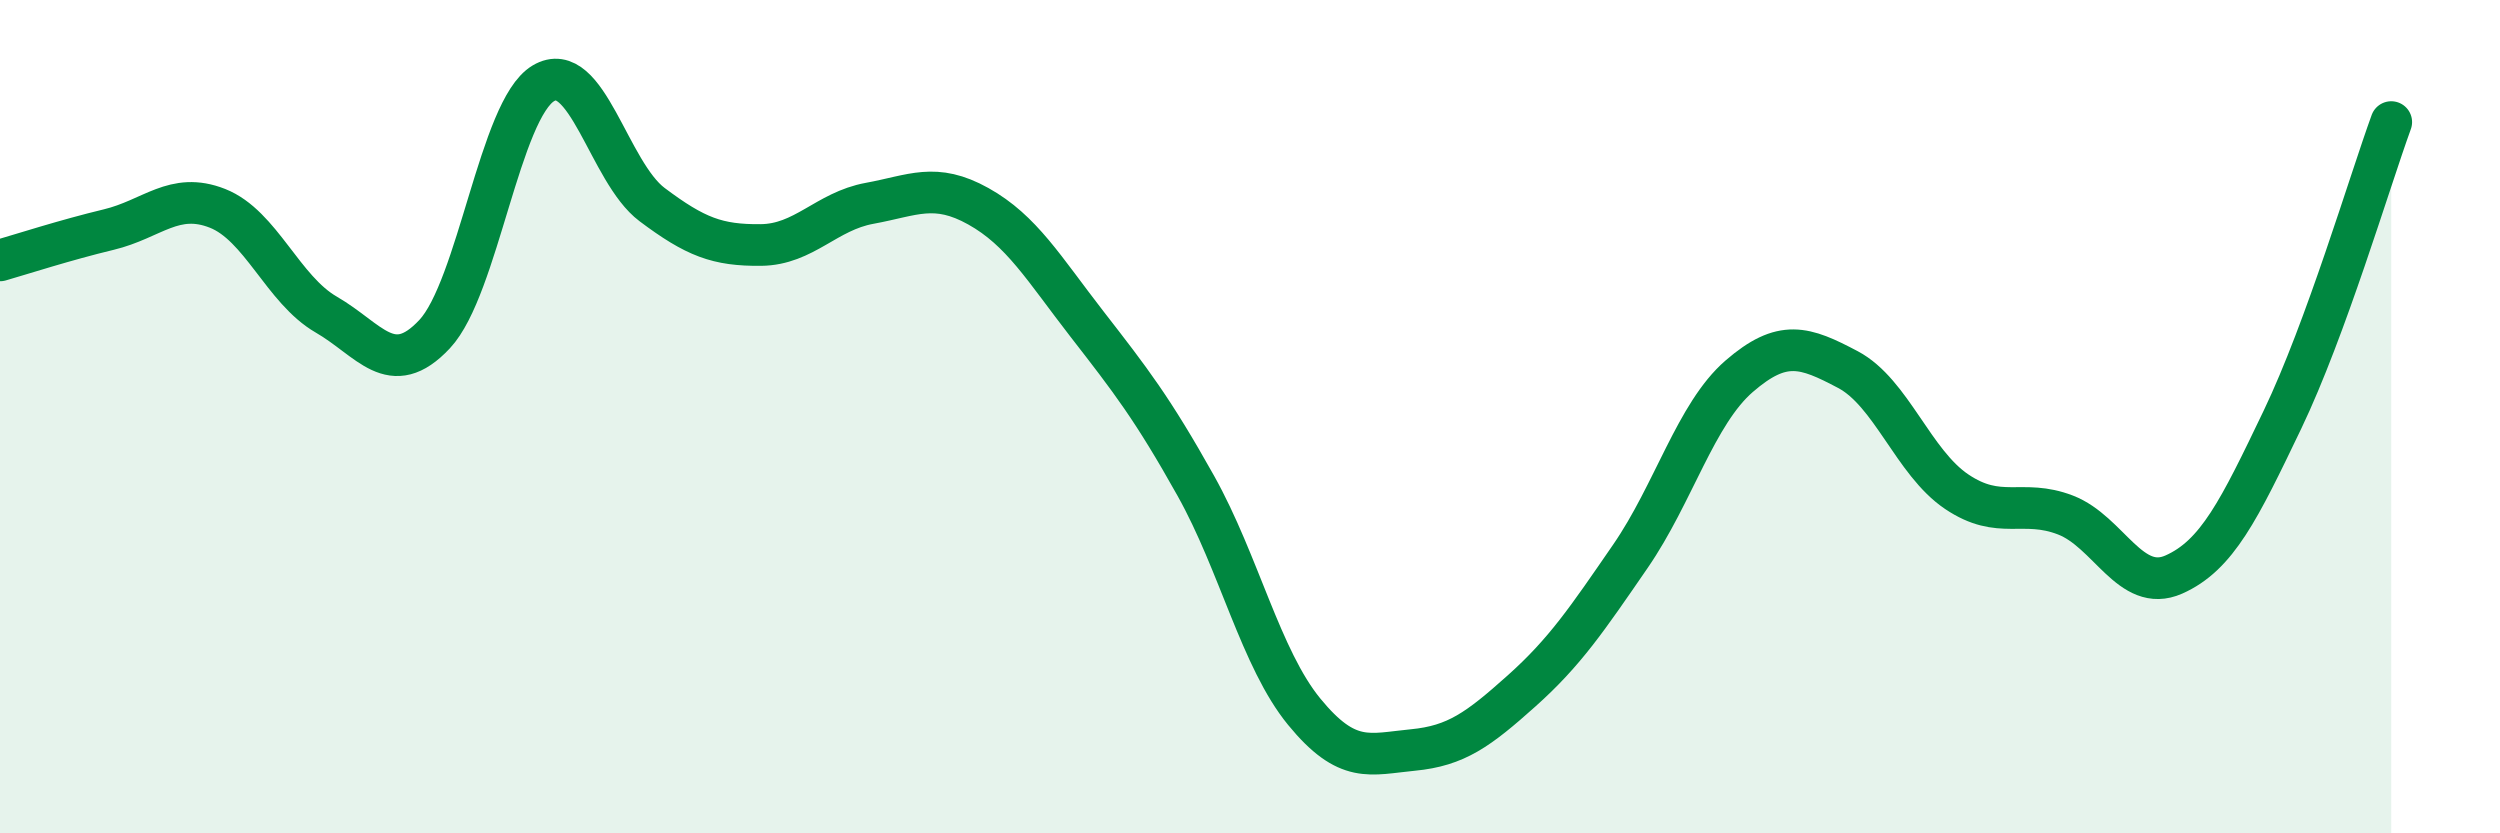
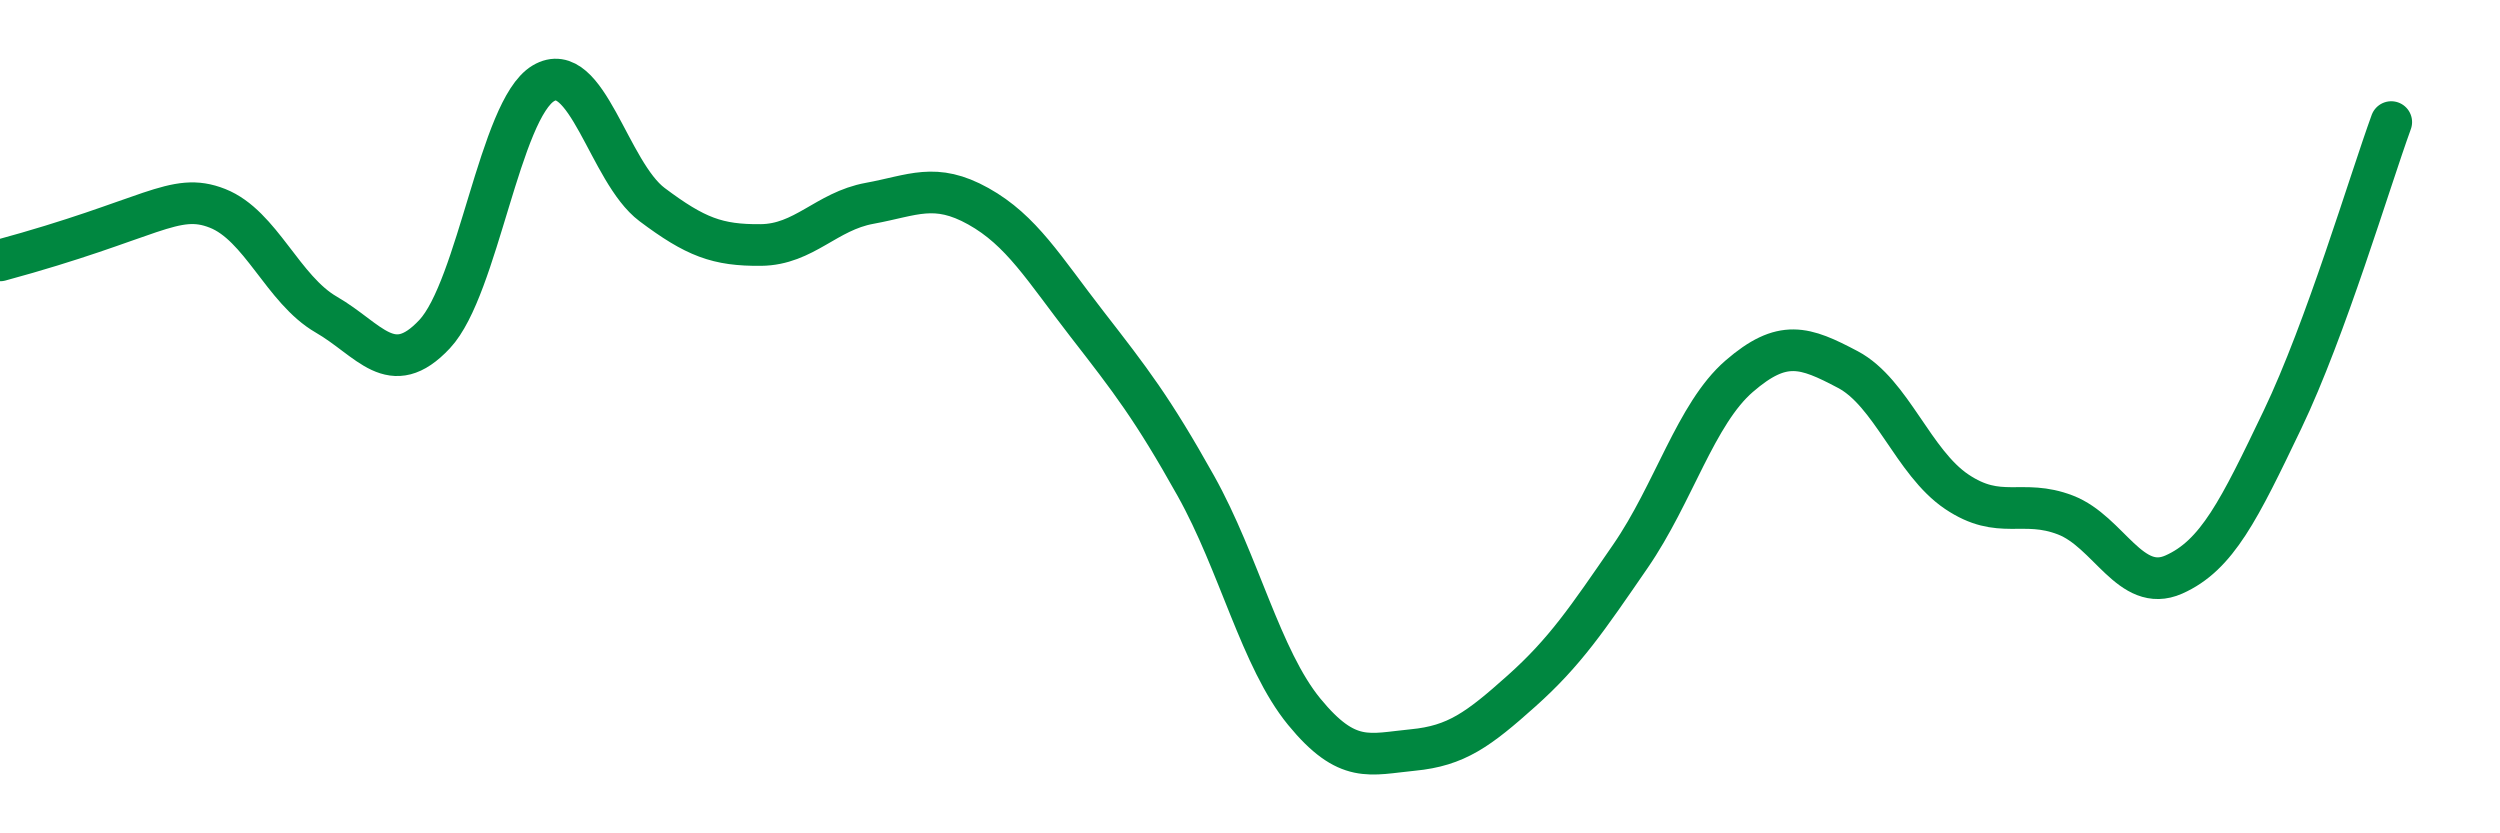
<svg xmlns="http://www.w3.org/2000/svg" width="60" height="20" viewBox="0 0 60 20">
-   <path d="M 0,6.25 C 0.52,6.1 1.57,5.76 2.61,5.51 C 3.65,5.26 4.18,4.59 5.22,5 C 6.26,5.41 6.79,6.95 7.83,7.55 C 8.87,8.15 9.39,9.13 10.43,8.02 C 11.47,6.91 12,2.62 13.04,2 C 14.08,1.38 14.61,4.13 15.65,4.91 C 16.69,5.69 17.22,5.89 18.26,5.88 C 19.3,5.87 19.83,5.07 20.87,4.88 C 21.91,4.69 22.44,4.37 23.48,4.95 C 24.52,5.53 25.05,6.44 26.09,7.78 C 27.13,9.12 27.66,9.8 28.7,11.66 C 29.74,13.52 30.26,15.81 31.3,17.08 C 32.34,18.35 32.87,18.1 33.91,18 C 34.95,17.9 35.48,17.51 36.52,16.58 C 37.56,15.65 38.09,14.86 39.13,13.35 C 40.17,11.84 40.7,9.93 41.74,9.03 C 42.78,8.13 43.31,8.32 44.35,8.87 C 45.39,9.42 45.92,11.1 46.96,11.8 C 48,12.5 48.53,11.96 49.57,12.36 C 50.61,12.76 51.13,14.25 52.17,13.79 C 53.21,13.33 53.74,12.24 54.78,10.07 C 55.82,7.9 56.87,4.36 57.39,2.93L57.39 20L0 20Z" fill="#008740" opacity="0.1" stroke-linecap="round" stroke-linejoin="round" />
-   <path d="M 0,6.25 C 0.52,6.1 1.57,5.76 2.61,5.51 C 3.65,5.26 4.18,4.59 5.22,5 C 6.26,5.41 6.79,6.95 7.83,7.55 C 8.87,8.15 9.39,9.13 10.43,8.02 C 11.47,6.91 12,2.62 13.04,2 C 14.08,1.38 14.61,4.13 15.65,4.91 C 16.69,5.69 17.22,5.89 18.26,5.88 C 19.3,5.87 19.83,5.07 20.87,4.88 C 21.91,4.69 22.44,4.37 23.48,4.95 C 24.52,5.53 25.05,6.44 26.09,7.78 C 27.13,9.12 27.66,9.8 28.7,11.66 C 29.74,13.52 30.26,15.81 31.3,17.08 C 32.34,18.35 32.87,18.1 33.91,18 C 34.95,17.9 35.48,17.51 36.52,16.58 C 37.56,15.65 38.09,14.86 39.13,13.35 C 40.17,11.84 40.7,9.93 41.74,9.03 C 42.78,8.13 43.31,8.32 44.35,8.87 C 45.39,9.42 45.92,11.1 46.96,11.8 C 48,12.5 48.53,11.96 49.57,12.36 C 50.61,12.76 51.13,14.25 52.17,13.79 C 53.21,13.33 53.74,12.24 54.78,10.07 C 55.82,7.9 56.87,4.36 57.39,2.93" stroke="#008740" stroke-width="1" fill="none" stroke-linecap="round" stroke-linejoin="round" />
+   <path d="M 0,6.25 C 3.65,5.26 4.18,4.59 5.22,5 C 6.26,5.41 6.79,6.95 7.83,7.55 C 8.87,8.15 9.39,9.13 10.43,8.02 C 11.47,6.91 12,2.62 13.04,2 C 14.08,1.38 14.61,4.13 15.65,4.91 C 16.69,5.69 17.22,5.89 18.26,5.88 C 19.3,5.87 19.83,5.07 20.87,4.88 C 21.91,4.69 22.44,4.37 23.48,4.95 C 24.52,5.53 25.05,6.44 26.09,7.78 C 27.13,9.12 27.66,9.8 28.7,11.66 C 29.74,13.52 30.26,15.81 31.3,17.08 C 32.34,18.35 32.87,18.1 33.91,18 C 34.95,17.9 35.48,17.51 36.52,16.58 C 37.56,15.65 38.09,14.86 39.13,13.35 C 40.17,11.84 40.7,9.93 41.74,9.03 C 42.78,8.13 43.31,8.32 44.35,8.87 C 45.39,9.42 45.92,11.1 46.96,11.8 C 48,12.5 48.53,11.96 49.57,12.36 C 50.61,12.76 51.13,14.25 52.17,13.79 C 53.21,13.33 53.74,12.24 54.78,10.07 C 55.82,7.9 56.87,4.36 57.39,2.93" stroke="#008740" stroke-width="1" fill="none" stroke-linecap="round" stroke-linejoin="round" />
</svg>